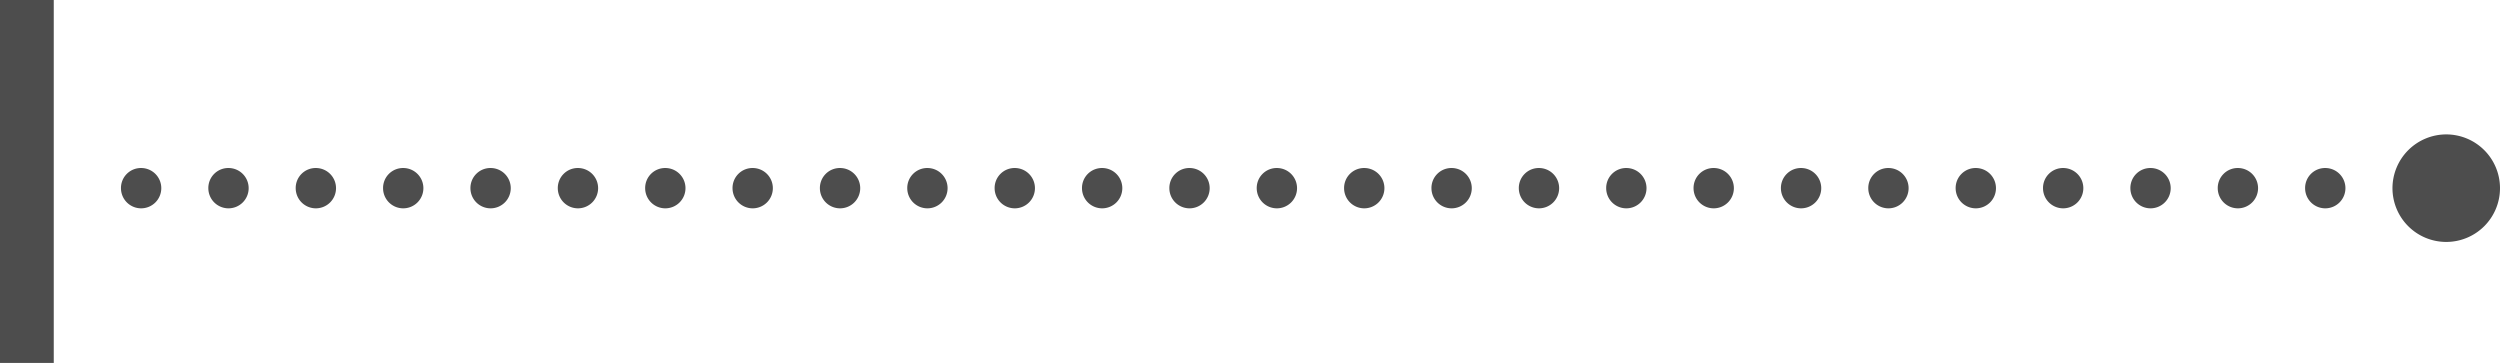
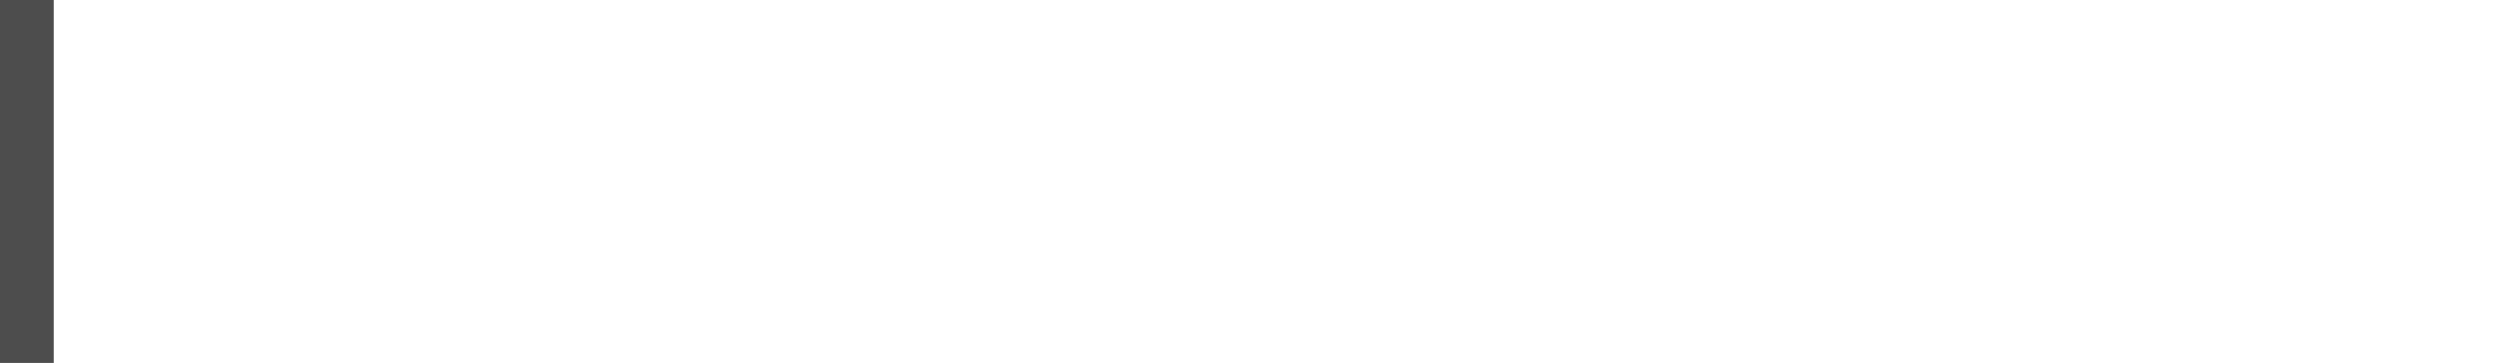
<svg xmlns="http://www.w3.org/2000/svg" id="specifications_back_line01" width="372" height="54" viewBox="0 0 372 54">
  <defs>
    <style>
      .cls-1, .cls-2 {
        fill: #4d4d4d;
      }

      .cls-2 {
        fill-rule: evenodd;
      }
    </style>
  </defs>
  <rect id="長方形_49" data-name="長方形 49" class="cls-1" width="8" height="54" />
-   <path id="楕円形_11" data-name="楕円形 11" class="cls-2" d="M455,18249a3,3,0,1,1-3,3A2.973,2.973,0,0,1,455,18249Zm13,0a3,3,0,1,1-3,3A2.973,2.973,0,0,1,468,18249Zm13,0a3,3,0,1,1-3,3A2.973,2.973,0,0,1,481,18249Zm13,0a3,3,0,1,1-3,3A2.973,2.973,0,0,1,494,18249Zm13,0a3,3,0,1,1-3,3A2.973,2.973,0,0,1,507,18249Zm13,0a3,3,0,1,1-3,3A2.973,2.973,0,0,1,520,18249Zm13,0a3,3,0,1,1-3,3A2.973,2.973,0,0,1,533,18249Zm13,0a3,3,0,1,1-3,3A2.973,2.973,0,0,1,546,18249Zm13,0a3,3,0,1,1-3,3A2.973,2.973,0,0,1,559,18249Zm13,0a3,3,0,1,1-3,3A2.973,2.973,0,0,1,572,18249Zm13,0a3,3,0,1,1-3,3A2.973,2.973,0,0,1,585,18249Zm13,0a3,3,0,1,1-3,3A2.973,2.973,0,0,1,598,18249Zm13,0a3,3,0,1,1-3,3A2.973,2.973,0,0,1,611,18249Zm13,0a3,3,0,1,1-3,3A2.973,2.973,0,0,1,624,18249Zm13,0a3,3,0,1,1-3,3A2.973,2.973,0,0,1,637,18249Zm13,0a3,3,0,1,1-3,3A2.973,2.973,0,0,1,650,18249Zm13,0a3,3,0,1,1-3,3A2.973,2.973,0,0,1,663,18249Zm13,0a3,3,0,1,1-3,3A2.973,2.973,0,0,1,676,18249Zm13,0a3,3,0,1,1-3,3A2.973,2.973,0,0,1,689,18249Zm109-5a8,8,0,1,1-8,8A8.012,8.012,0,0,1,798,18244Zm-96,5a3,3,0,1,1-3,3A2.973,2.973,0,0,1,702,18249Zm13,0a3,3,0,1,1-3,3A2.973,2.973,0,0,1,715,18249Zm13,0a3,3,0,1,1-3,3A2.973,2.973,0,0,1,728,18249Zm13,0a3,3,0,1,1-3,3A2.973,2.973,0,0,1,741,18249Zm13,0a3,3,0,1,1-3,3A2.973,2.973,0,0,1,754,18249Zm13,0a3,3,0,1,1-3,3A2.973,2.973,0,0,1,767,18249Zm13,0a3,3,0,1,1-3,3A2.973,2.973,0,0,1,780,18249Z" transform="translate(-434 -18224)" />
</svg>